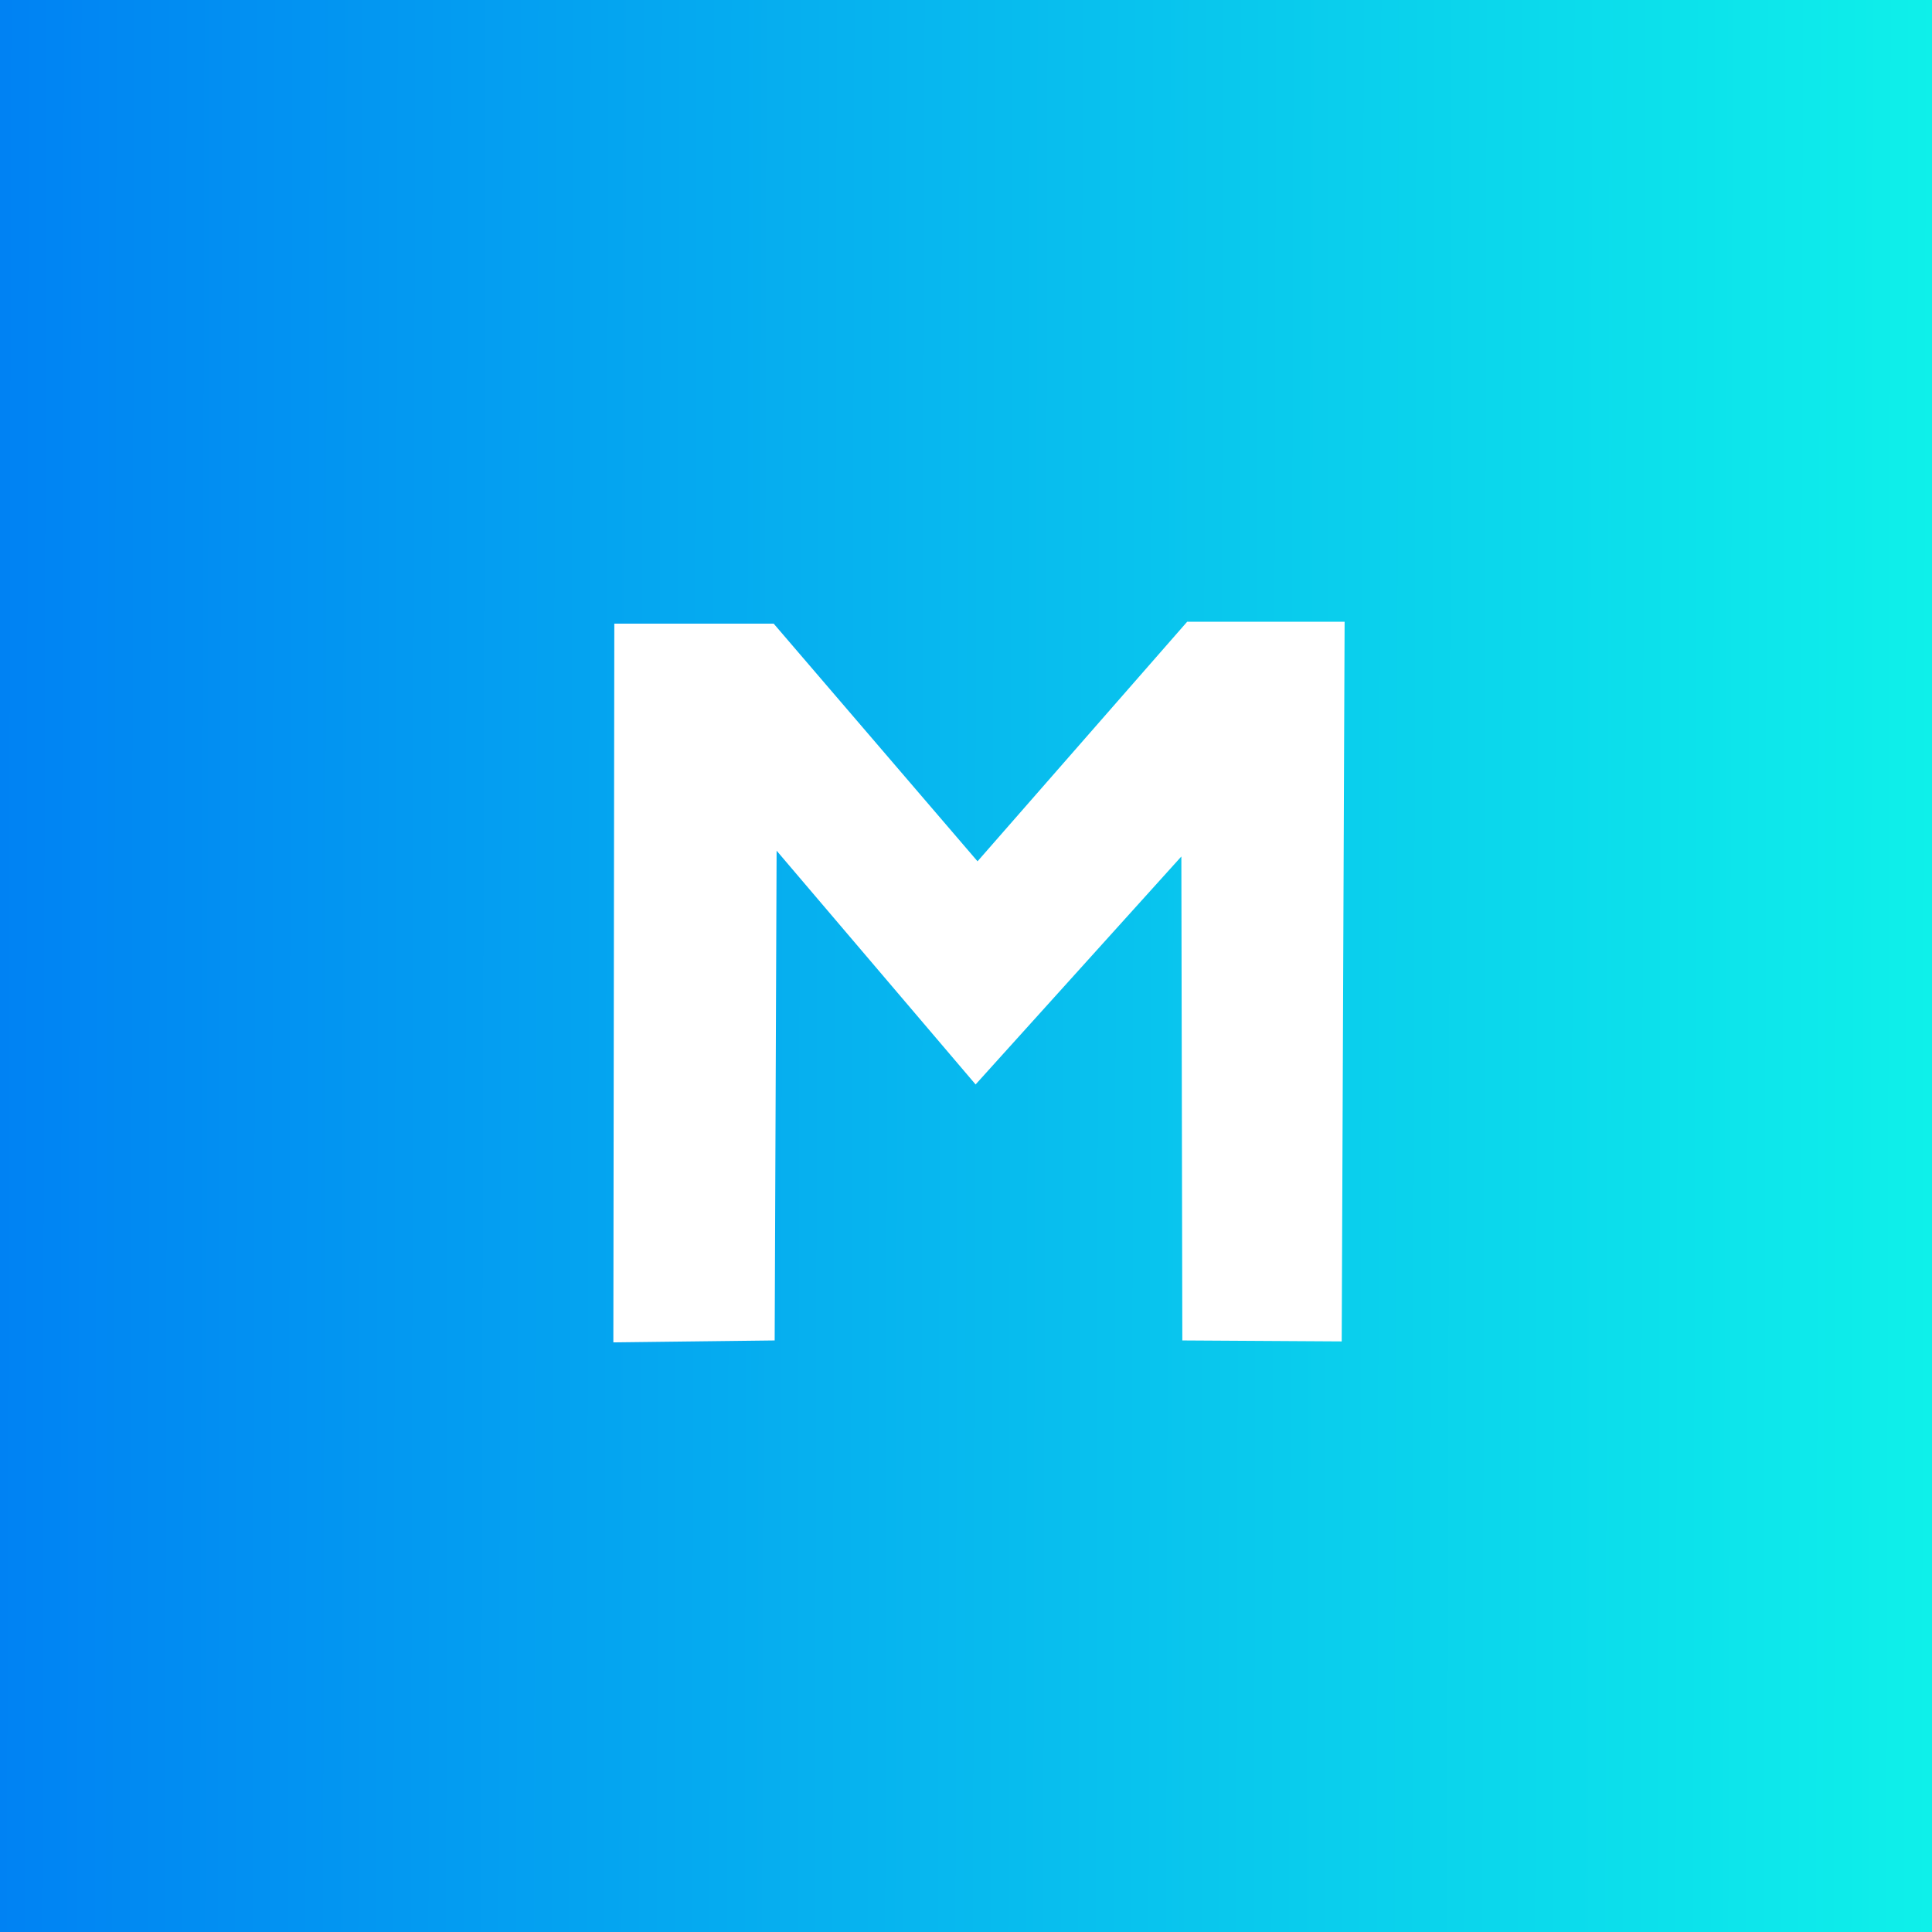
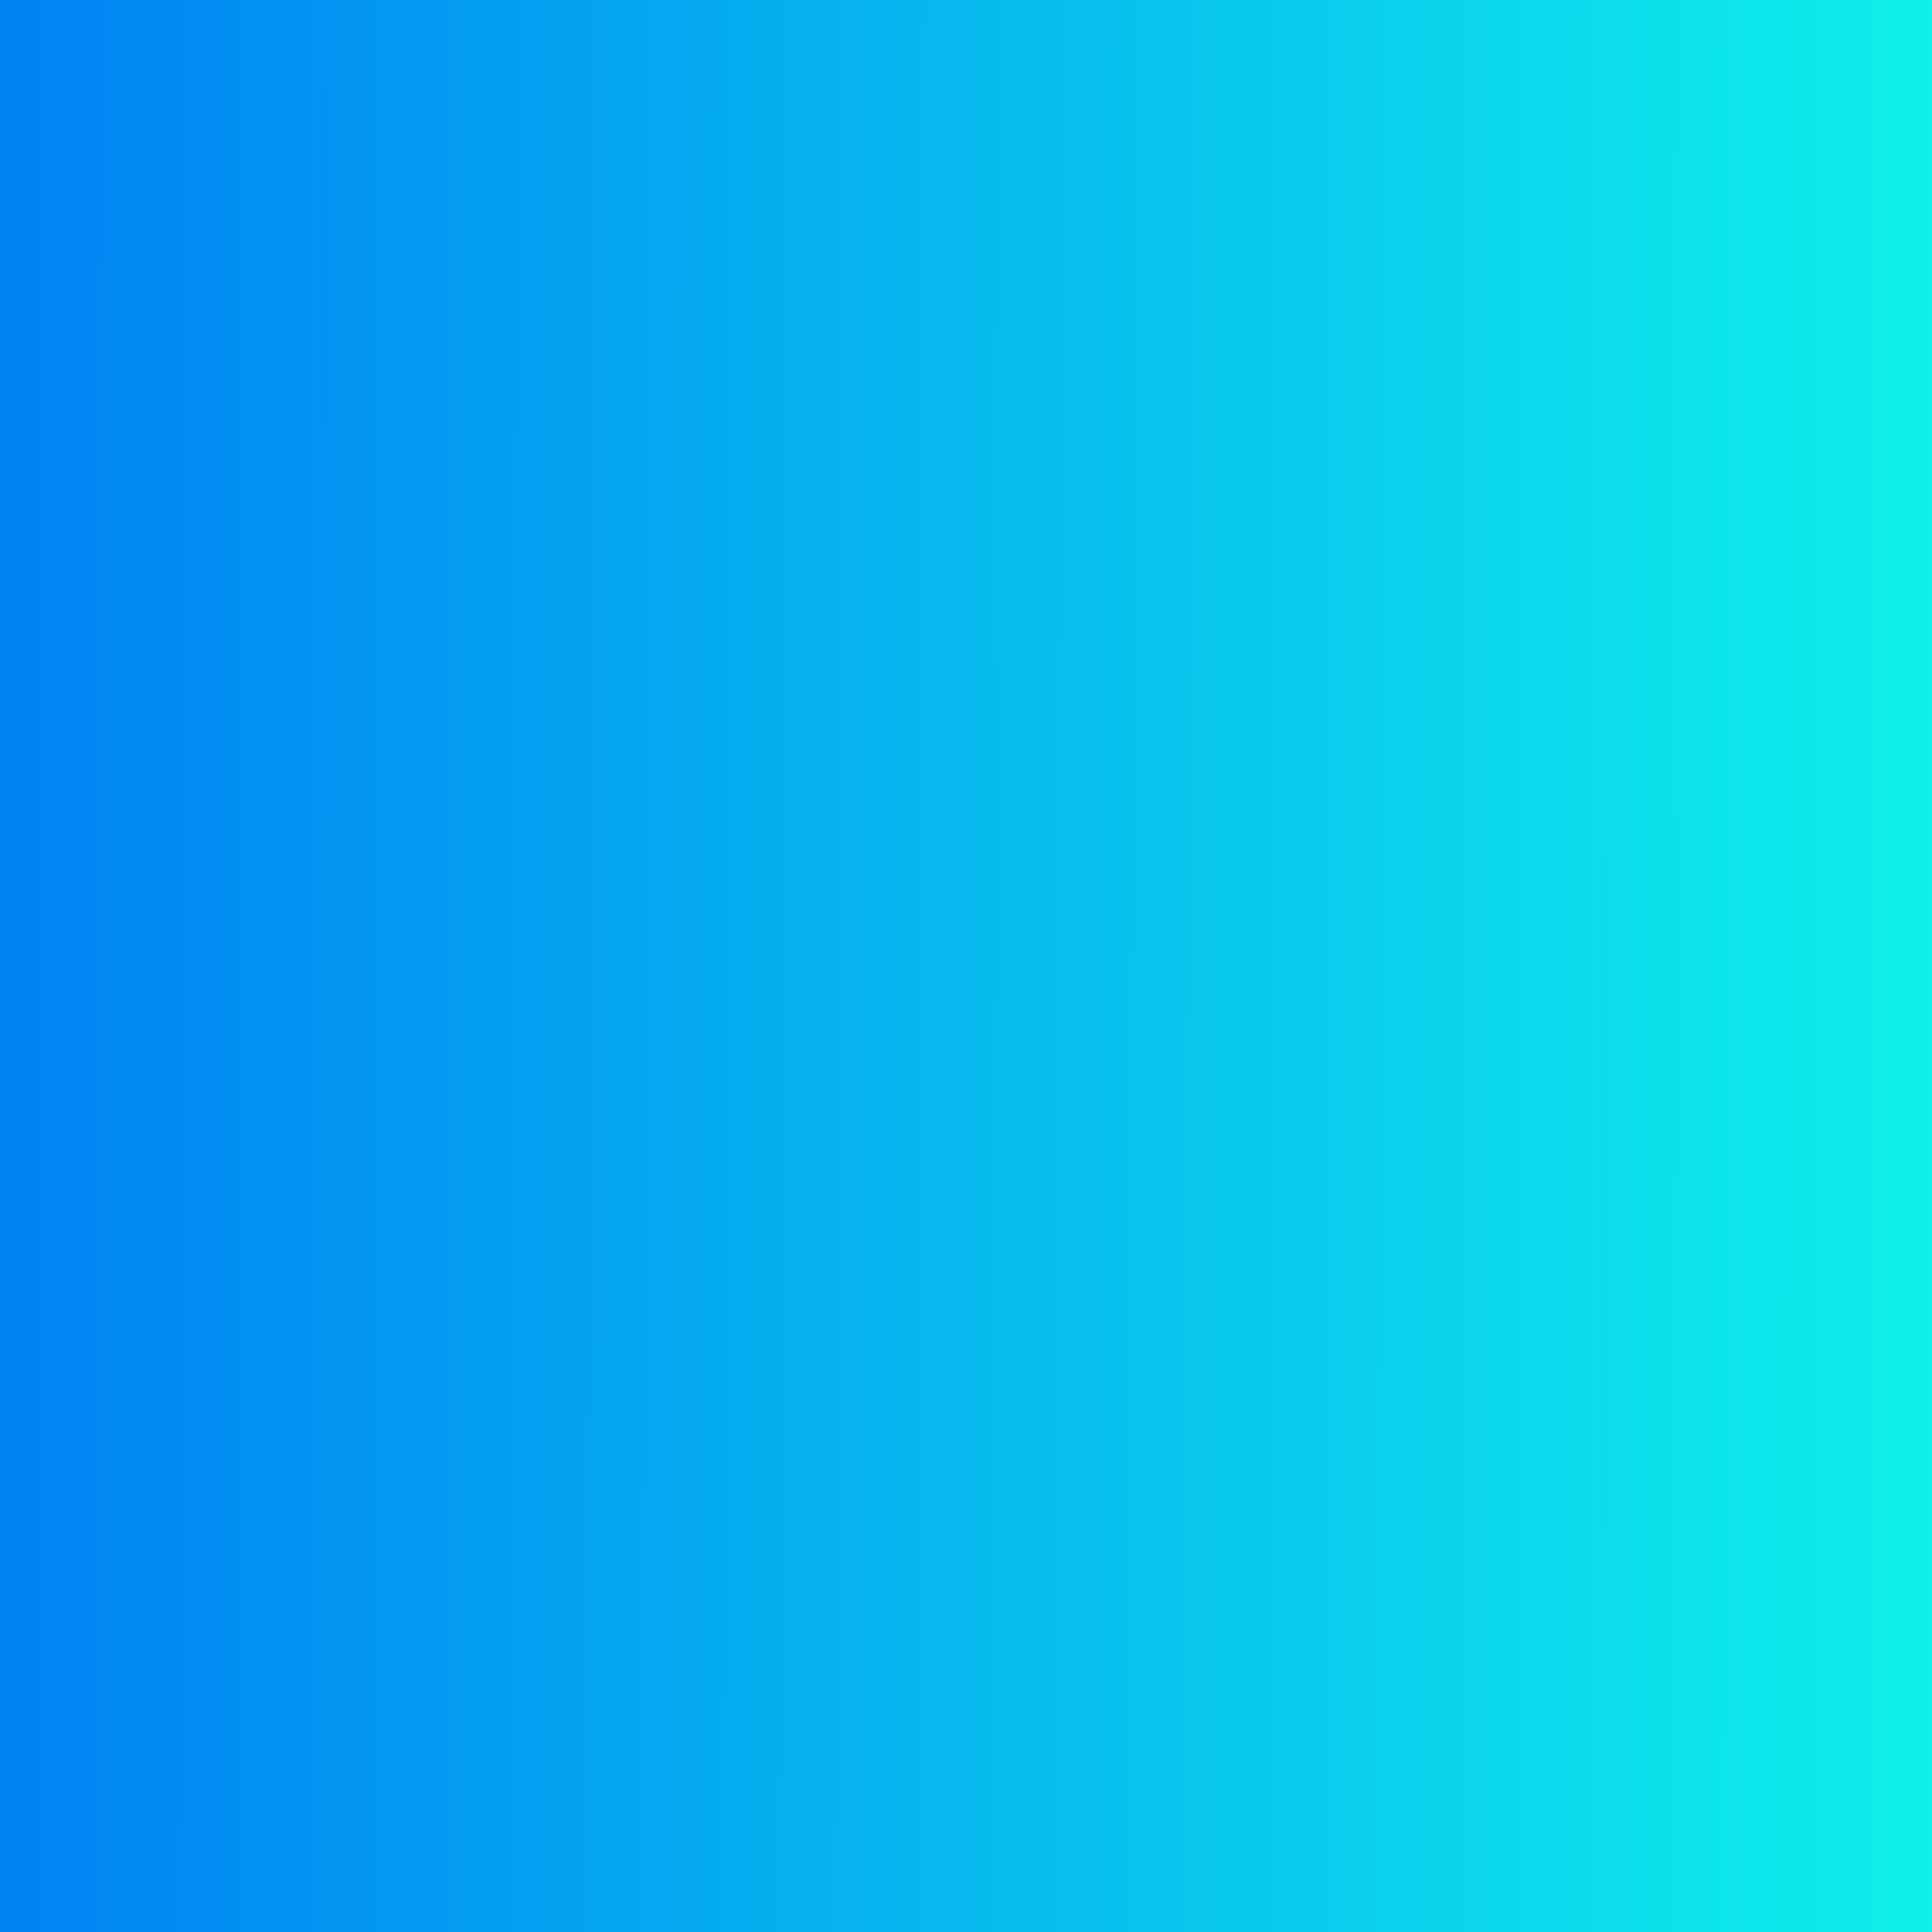
<svg xmlns="http://www.w3.org/2000/svg" width="256" height="256" viewBox="0 0 256 256" fill="none">
  <rect x="0" y="0" width="256" height="256" fill="#333333" stroke="none" />
  <rect width="256" height="256" fill="url(#paint0_linear_1501_5474)" />
-   <path d="M102.904 112.72L129.272 143.696L156.536 113.488L156.664 177.616L177.784 177.744L178.168 82.384H157.304L129.528 114.128L102.52 82.64H81.4L81.272 177.872L102.648 177.616L102.904 112.72Z" fill="white" />
  <defs>
    <linearGradient id="paint0_linear_1501_5474" x1="4.38879e-07" y1="144.516" x2="256.027" y2="145.107" gradientUnits="userSpaceOnUse">
      <stop stop-color="#0082F3" />
      <stop offset="1" stop-color="#0EF0EA" />
    </linearGradient>
  </defs>
</svg>